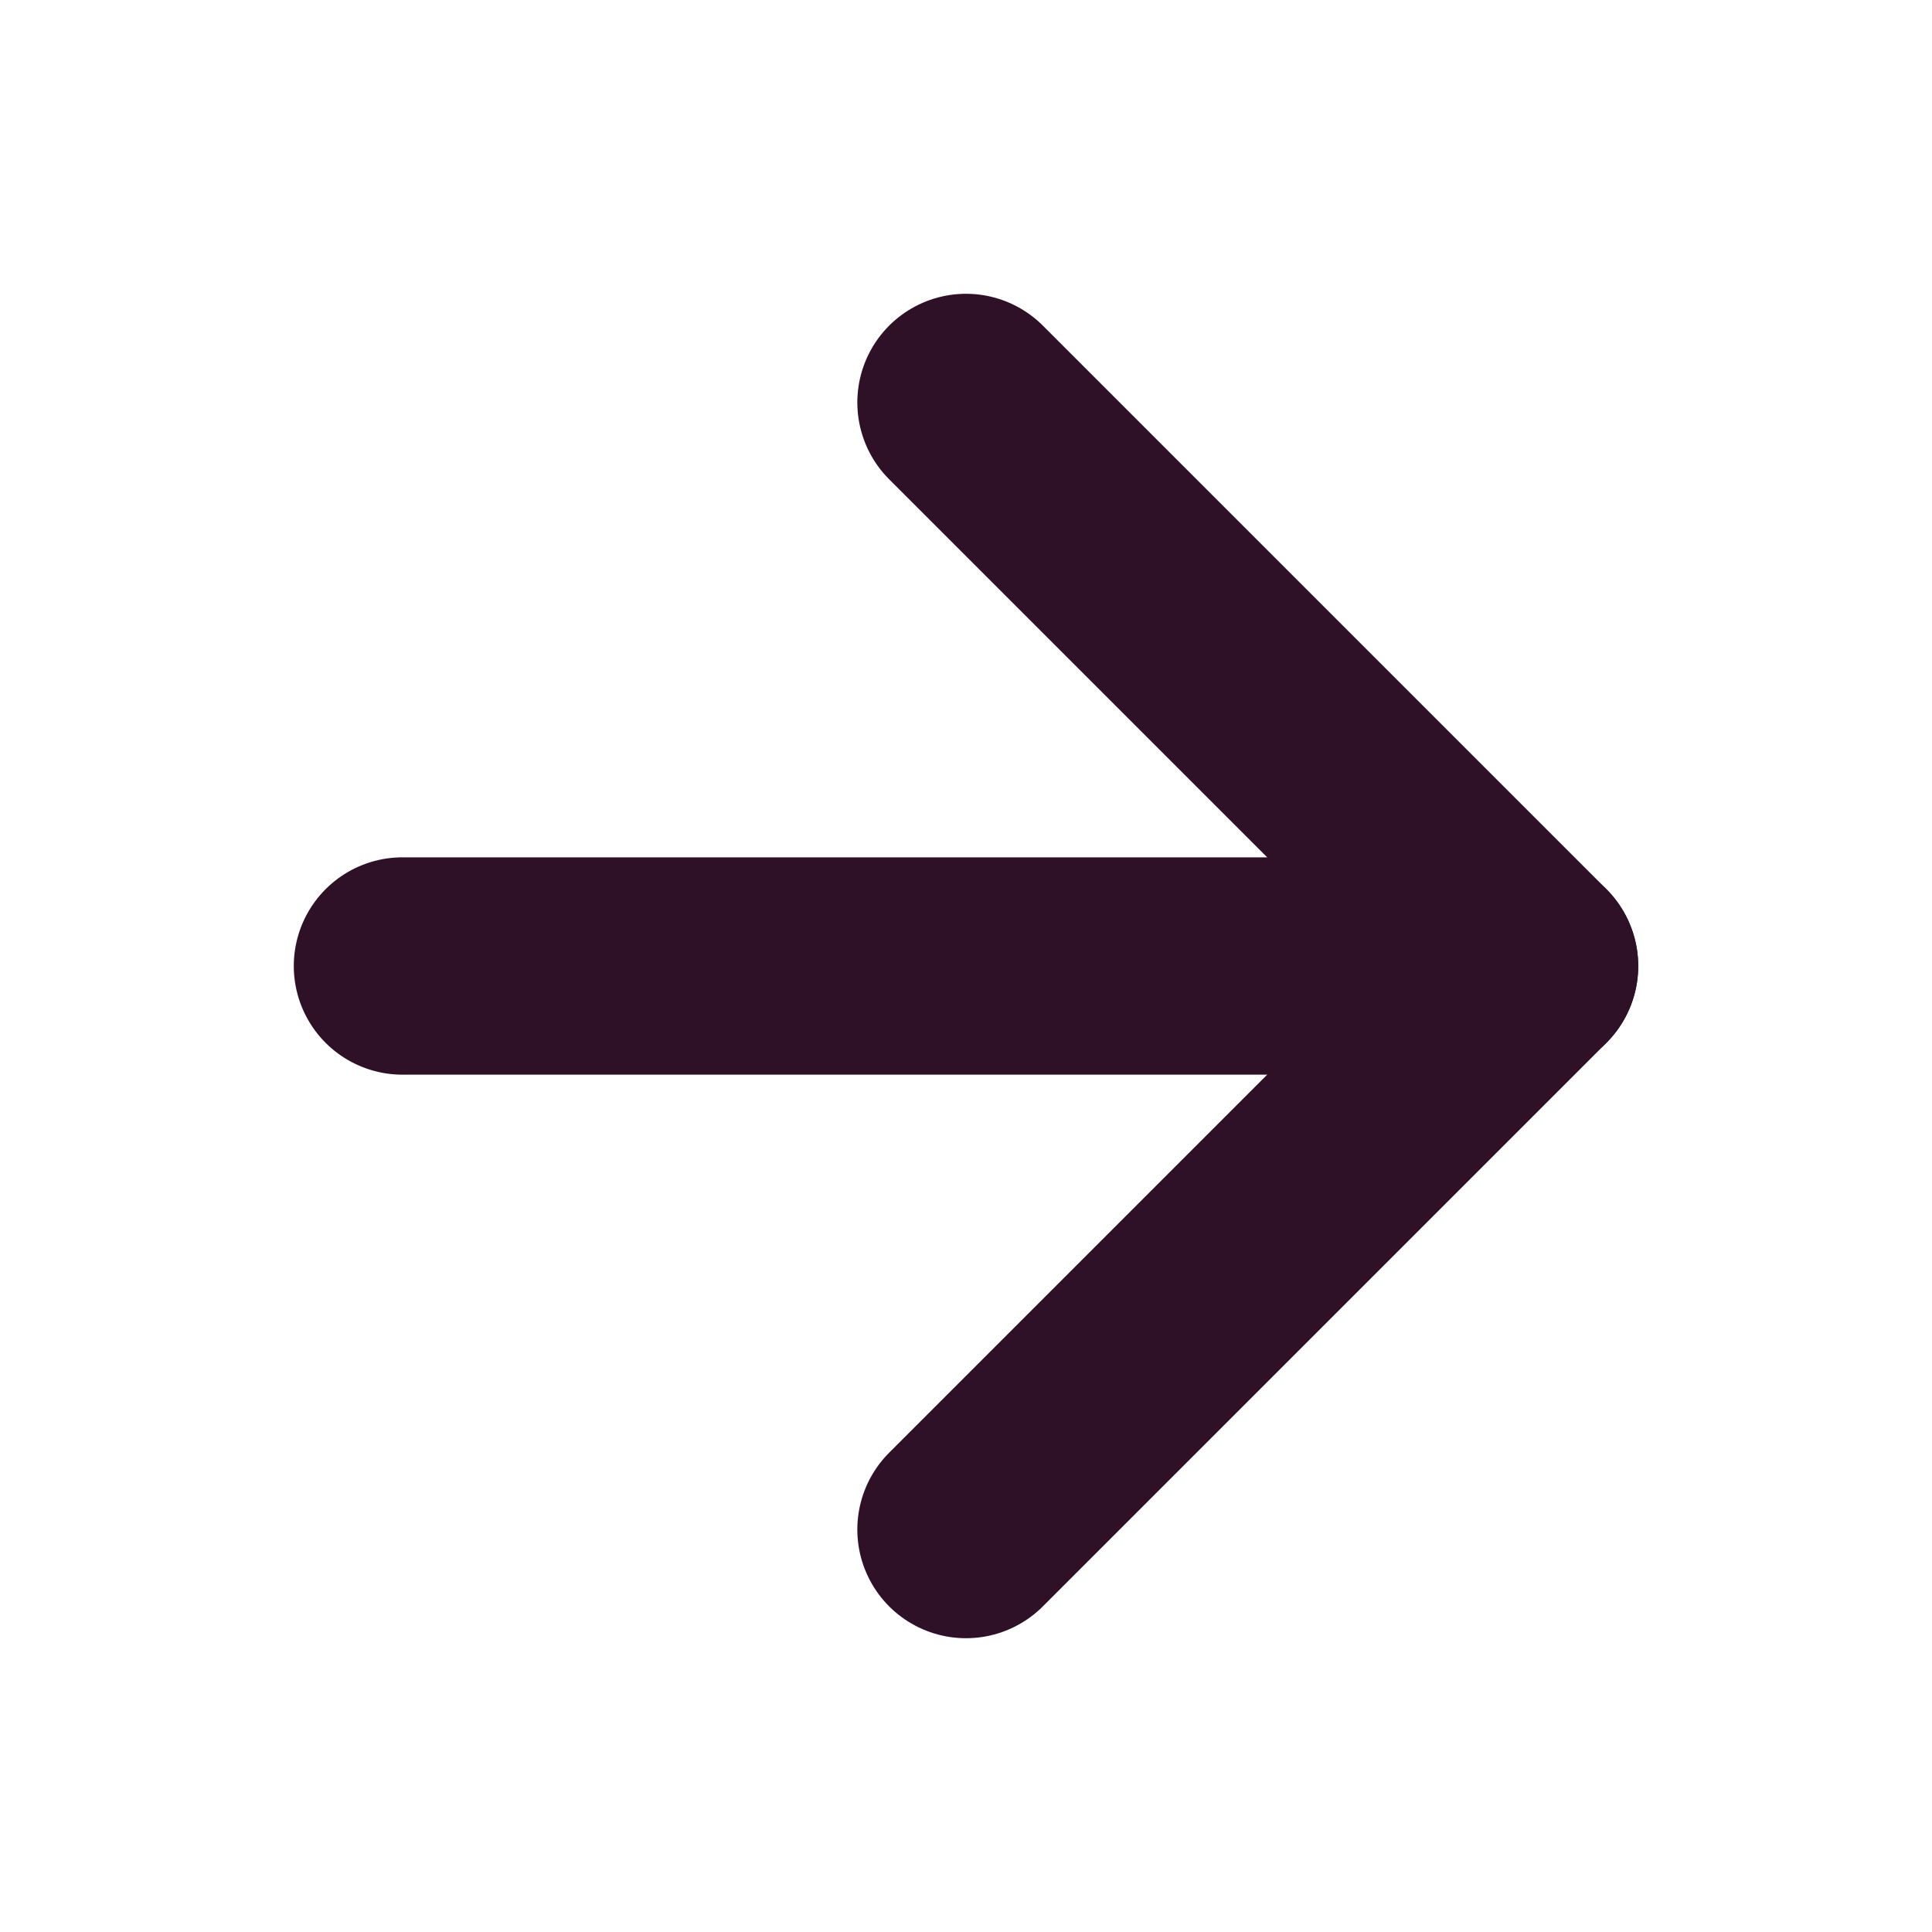
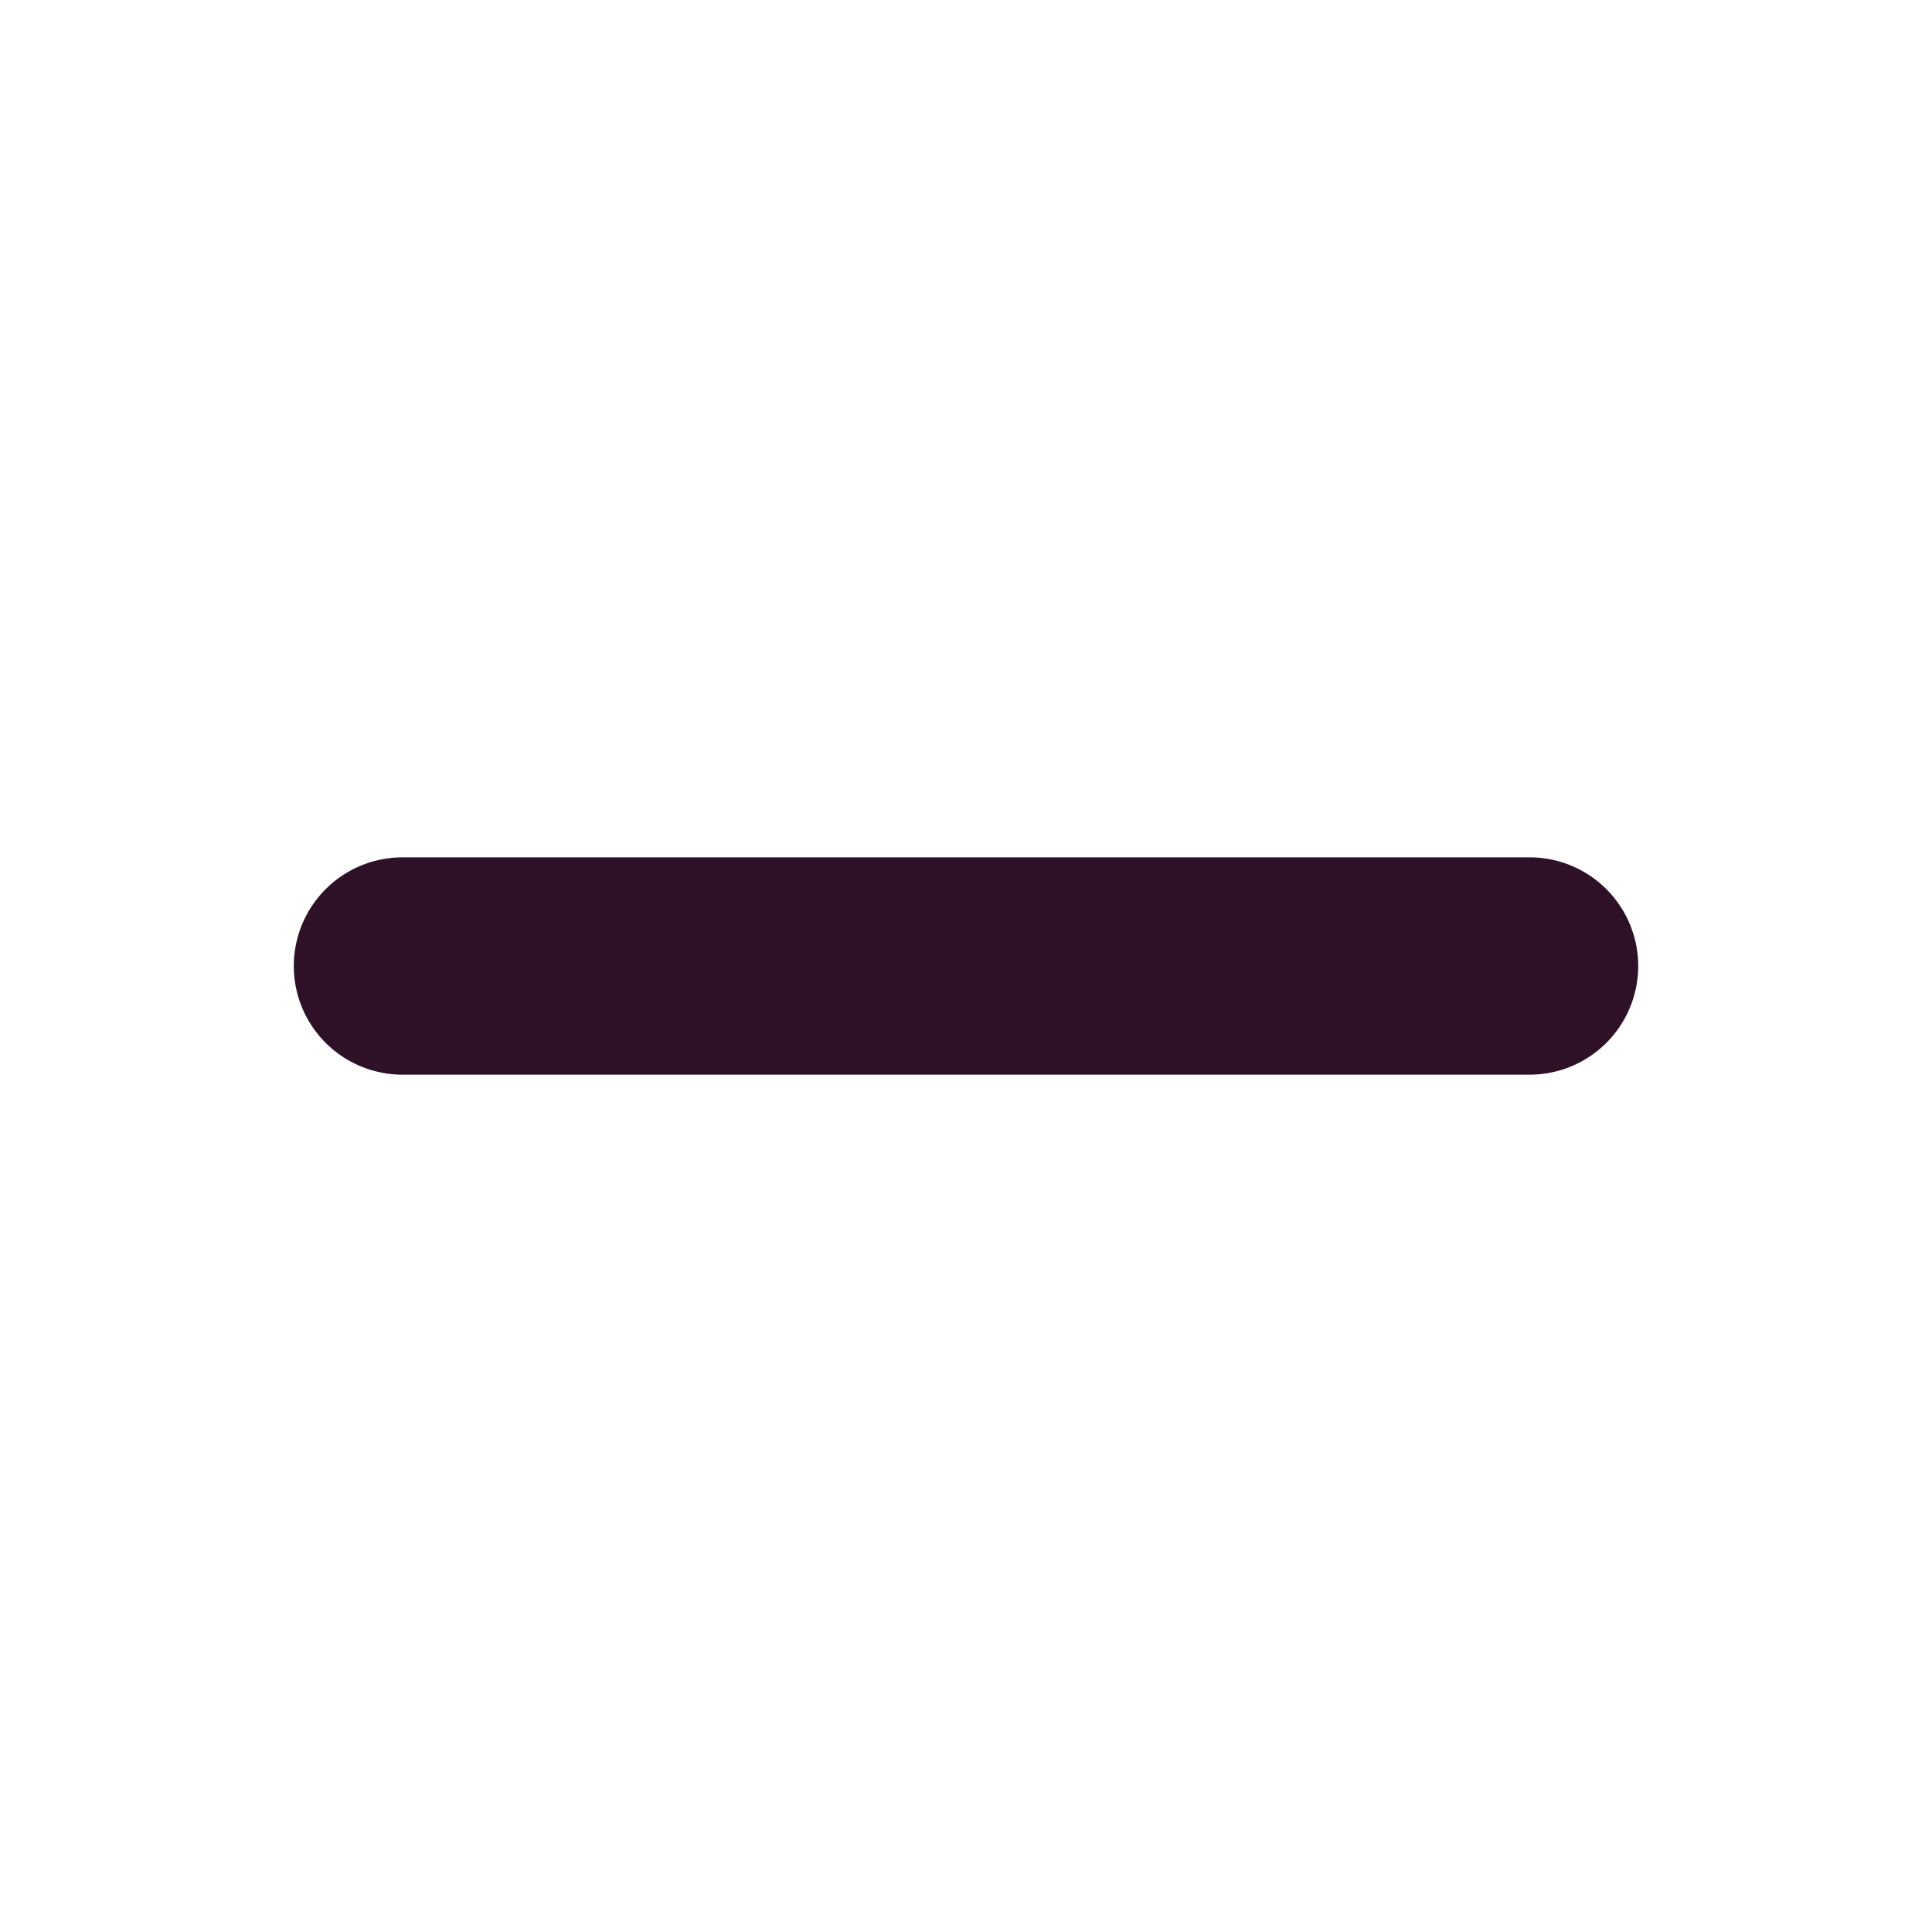
<svg xmlns="http://www.w3.org/2000/svg" width="16" height="16" viewBox="0 0 16 16" fill="none">
  <path d="M3.333 8H12.667" stroke="#2E1127" stroke-width="1.8" stroke-linecap="round" stroke-linejoin="round" />
-   <path d="M8 3.333L12.667 8L8 12.667" stroke="#2E1127" stroke-width="1.8" stroke-linecap="round" stroke-linejoin="round" />
</svg>